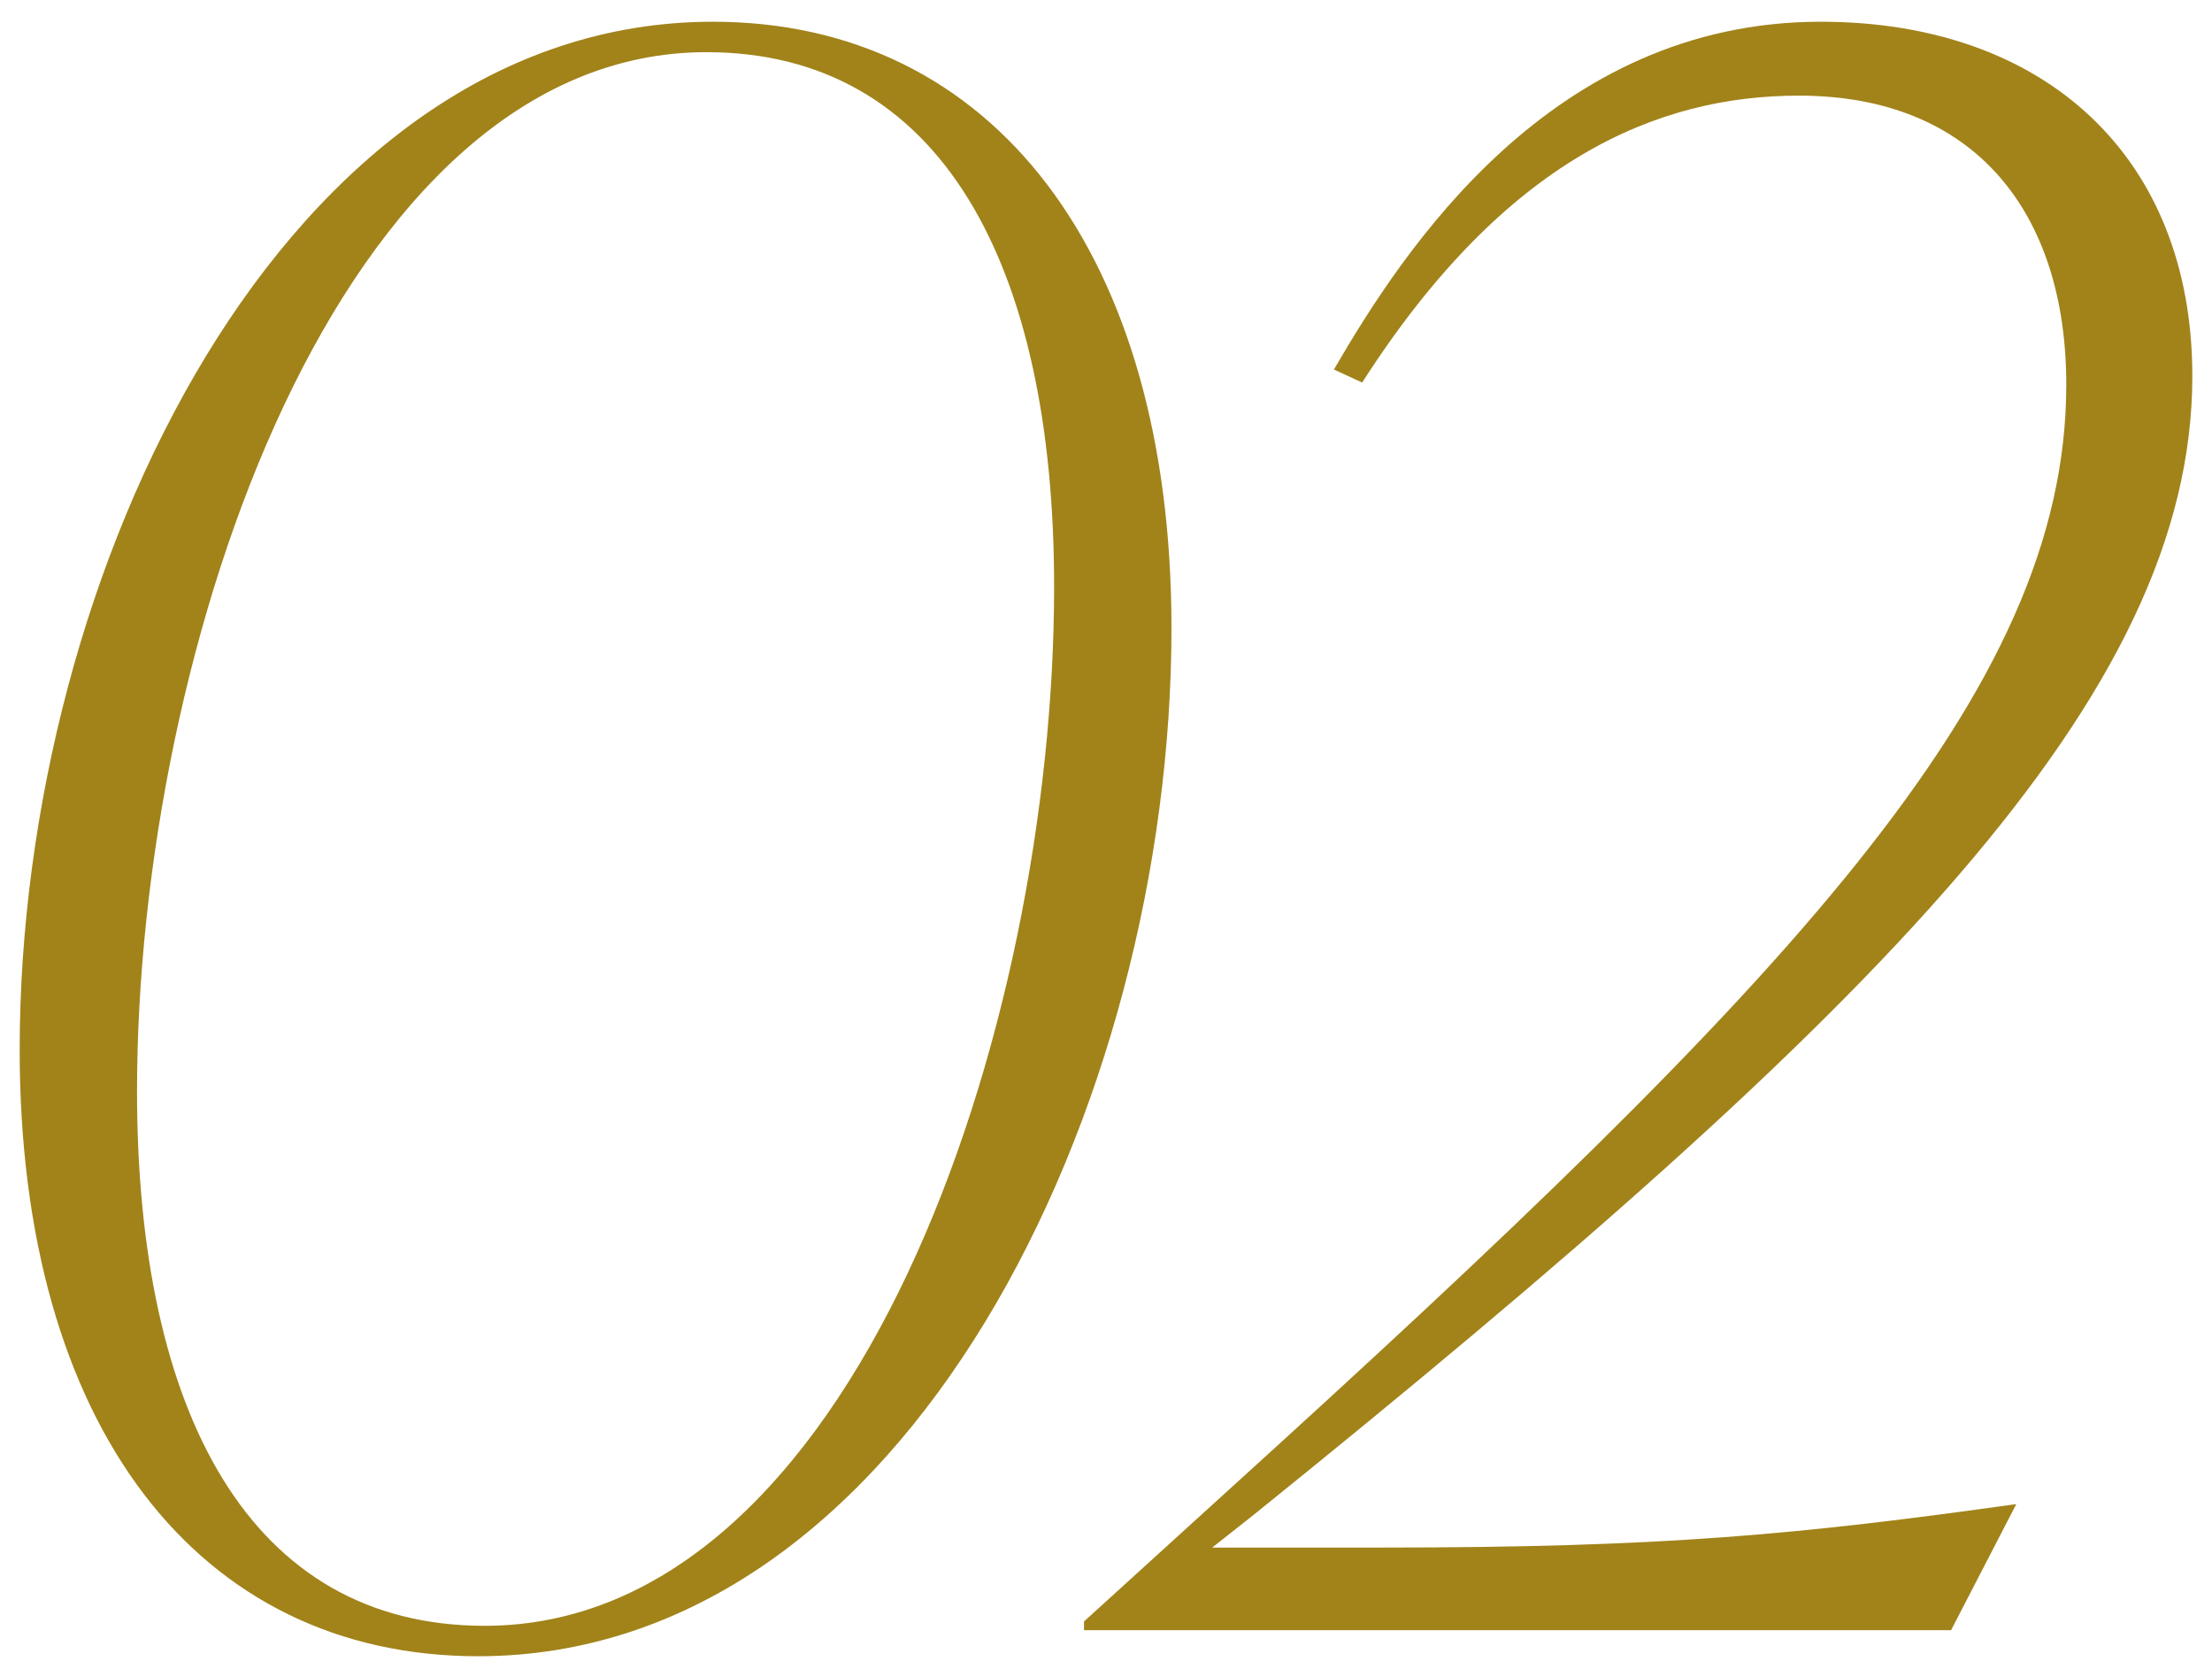
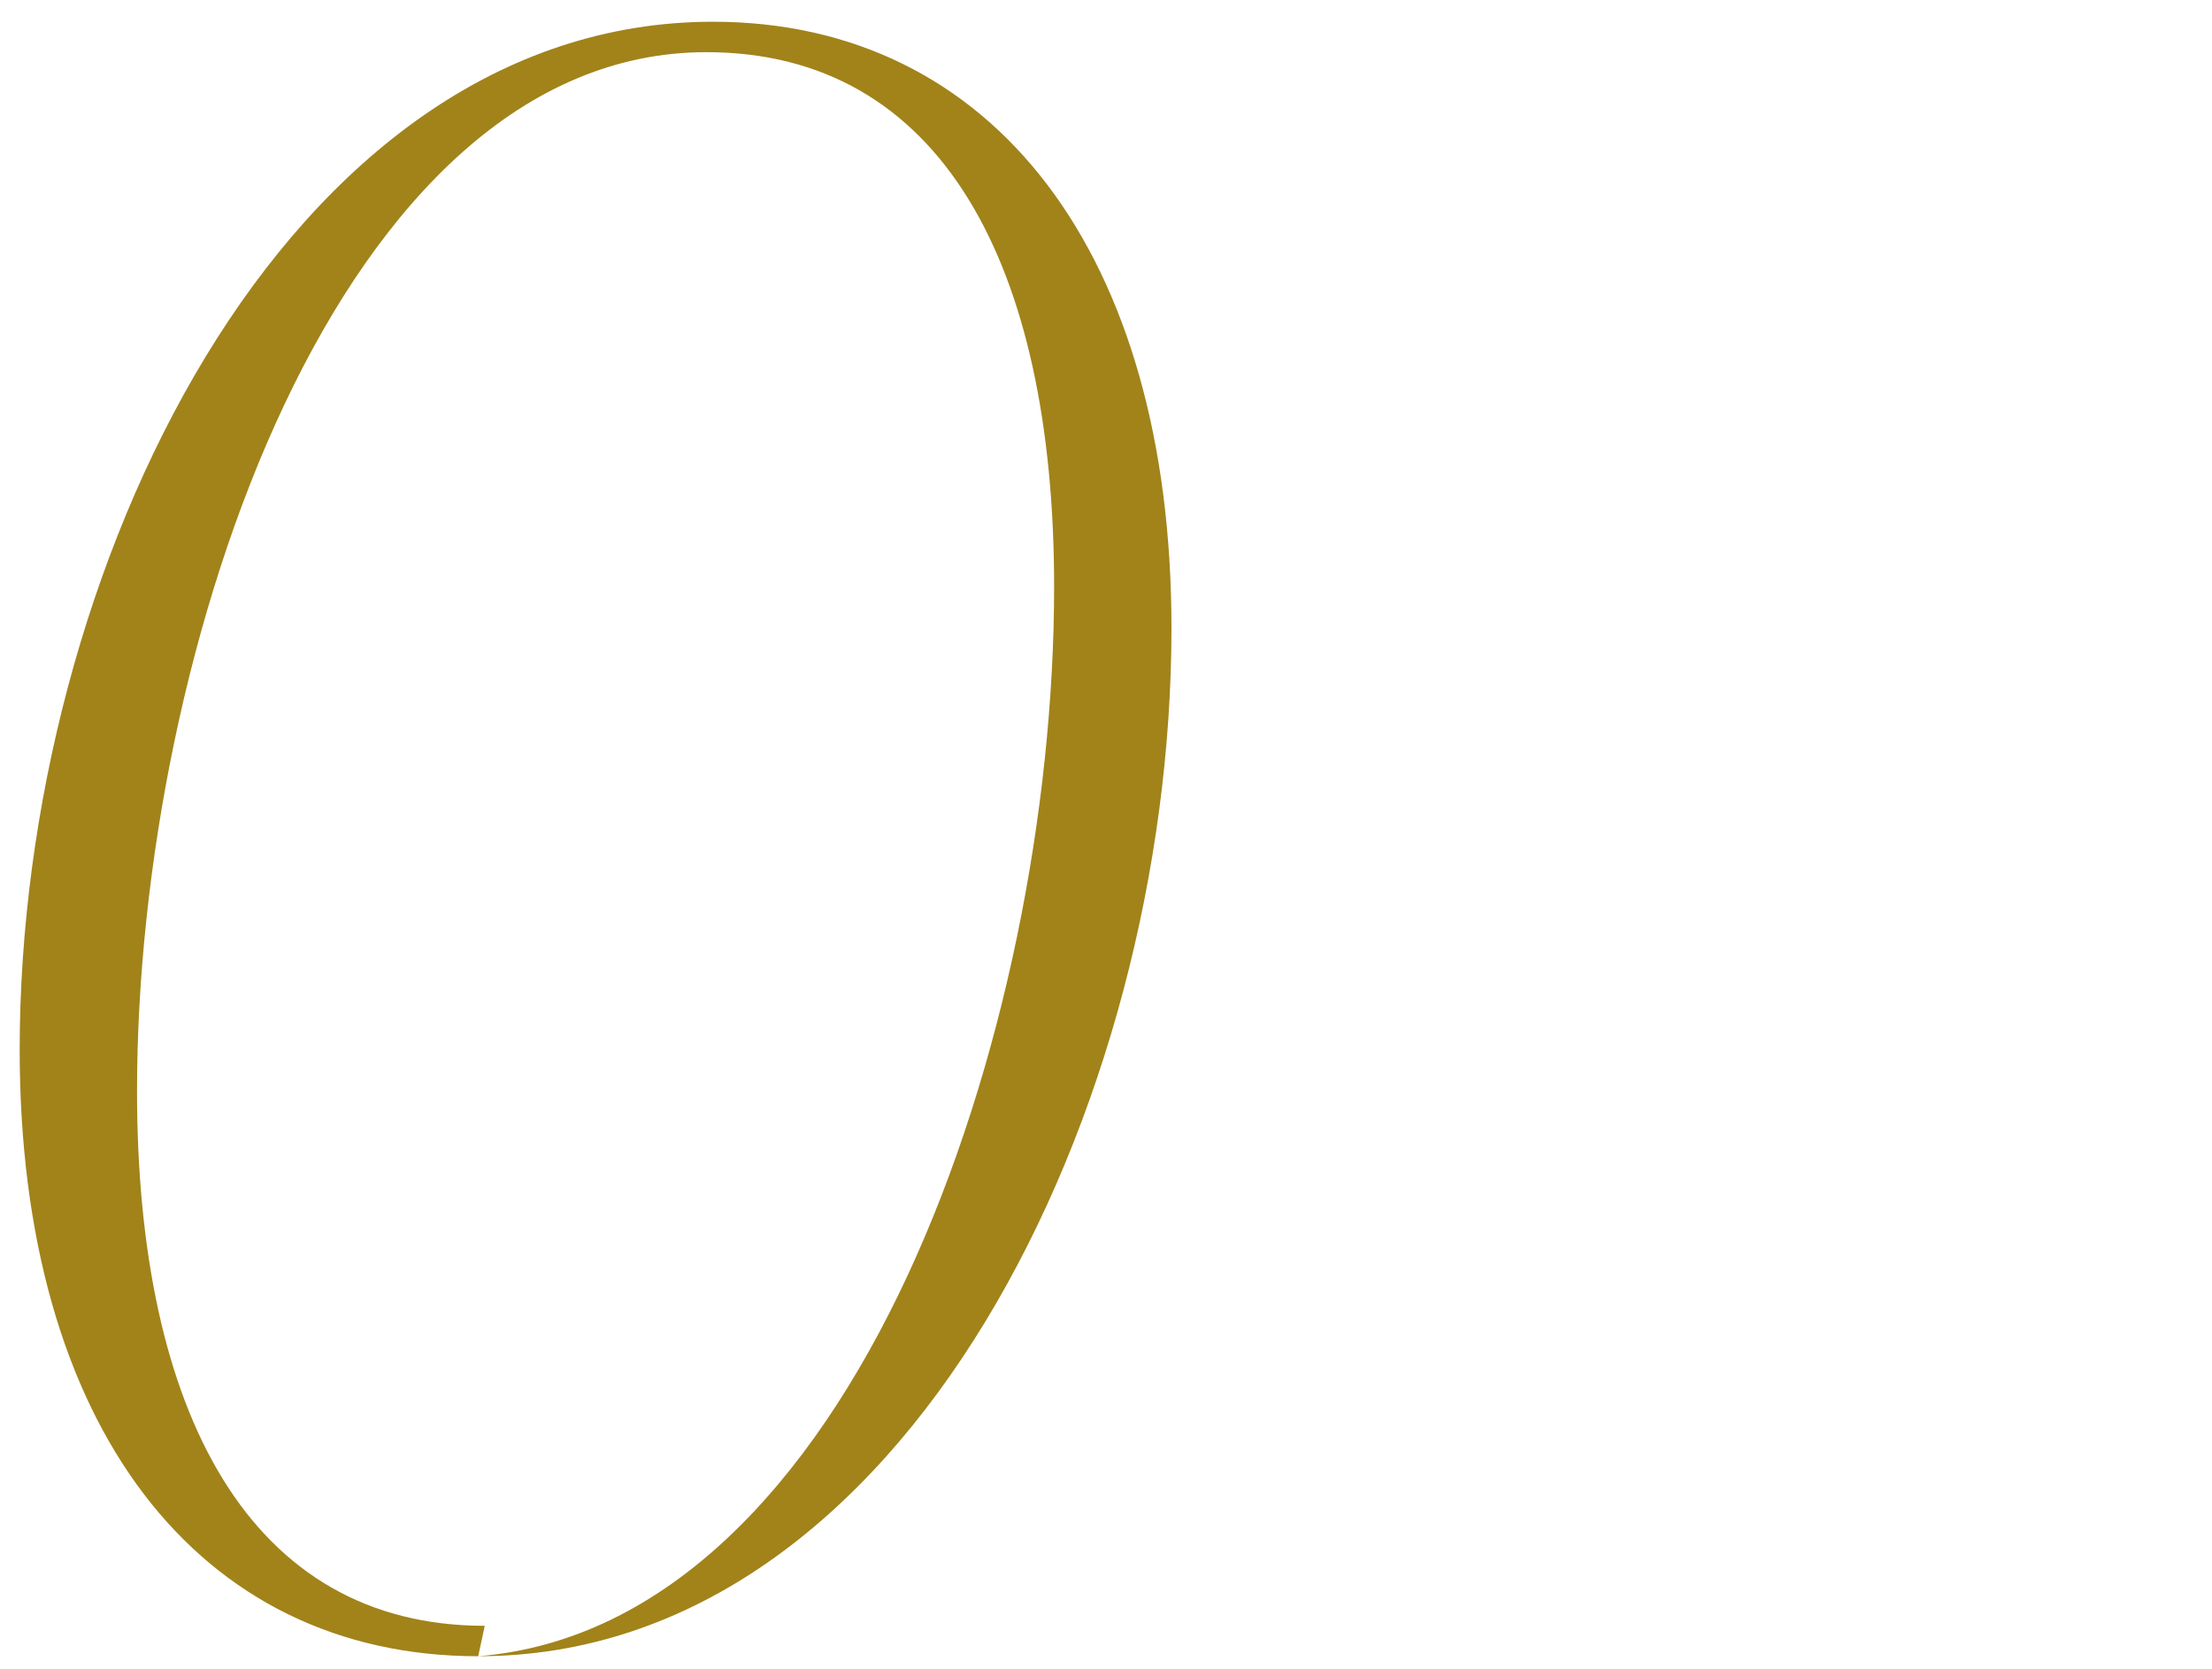
<svg xmlns="http://www.w3.org/2000/svg" width="57" height="43" viewBox="0 0 57 43" fill="none">
-   <path d="M31.237 39.872H35.605C42.885 39.872 46.357 39.536 51.957 38.752L50.277 42H27.933V41.776L31.629 38.416C46.077 25.312 53.245 17.864 53.245 9.912C53.245 5.488 50.893 2.464 46.357 2.464C42.717 2.464 38.797 4.088 35.101 9.856L34.373 9.52C36.165 6.44 39.973 0.56 46.917 0.56C52.685 0.56 56.493 4.032 56.493 9.688C56.493 17.92 48.485 25.984 32.301 39.032L31.237 39.872Z" fill="#A1831A" />
-   <path d="M12.323 42.672C5.099 42.672 0.507 36.736 0.507 27.048C0.507 14.728 7.339 0.56 18.371 0.56C25.595 0.56 30.187 6.552 30.187 16.184C30.187 28.504 23.355 42.672 12.323 42.672ZM12.491 41.888C22.011 41.888 27.163 26.544 27.163 15.12C27.163 6.832 24.251 1.344 18.203 1.344C8.739 1.344 3.531 16.688 3.531 28.112C3.531 36.4 6.443 41.888 12.491 41.888Z" fill="#A1831A" />
+   <path d="M12.323 42.672C5.099 42.672 0.507 36.736 0.507 27.048C0.507 14.728 7.339 0.56 18.371 0.56C25.595 0.56 30.187 6.552 30.187 16.184C30.187 28.504 23.355 42.672 12.323 42.672ZC22.011 41.888 27.163 26.544 27.163 15.12C27.163 6.832 24.251 1.344 18.203 1.344C8.739 1.344 3.531 16.688 3.531 28.112C3.531 36.4 6.443 41.888 12.491 41.888Z" fill="#A1831A" />
</svg>